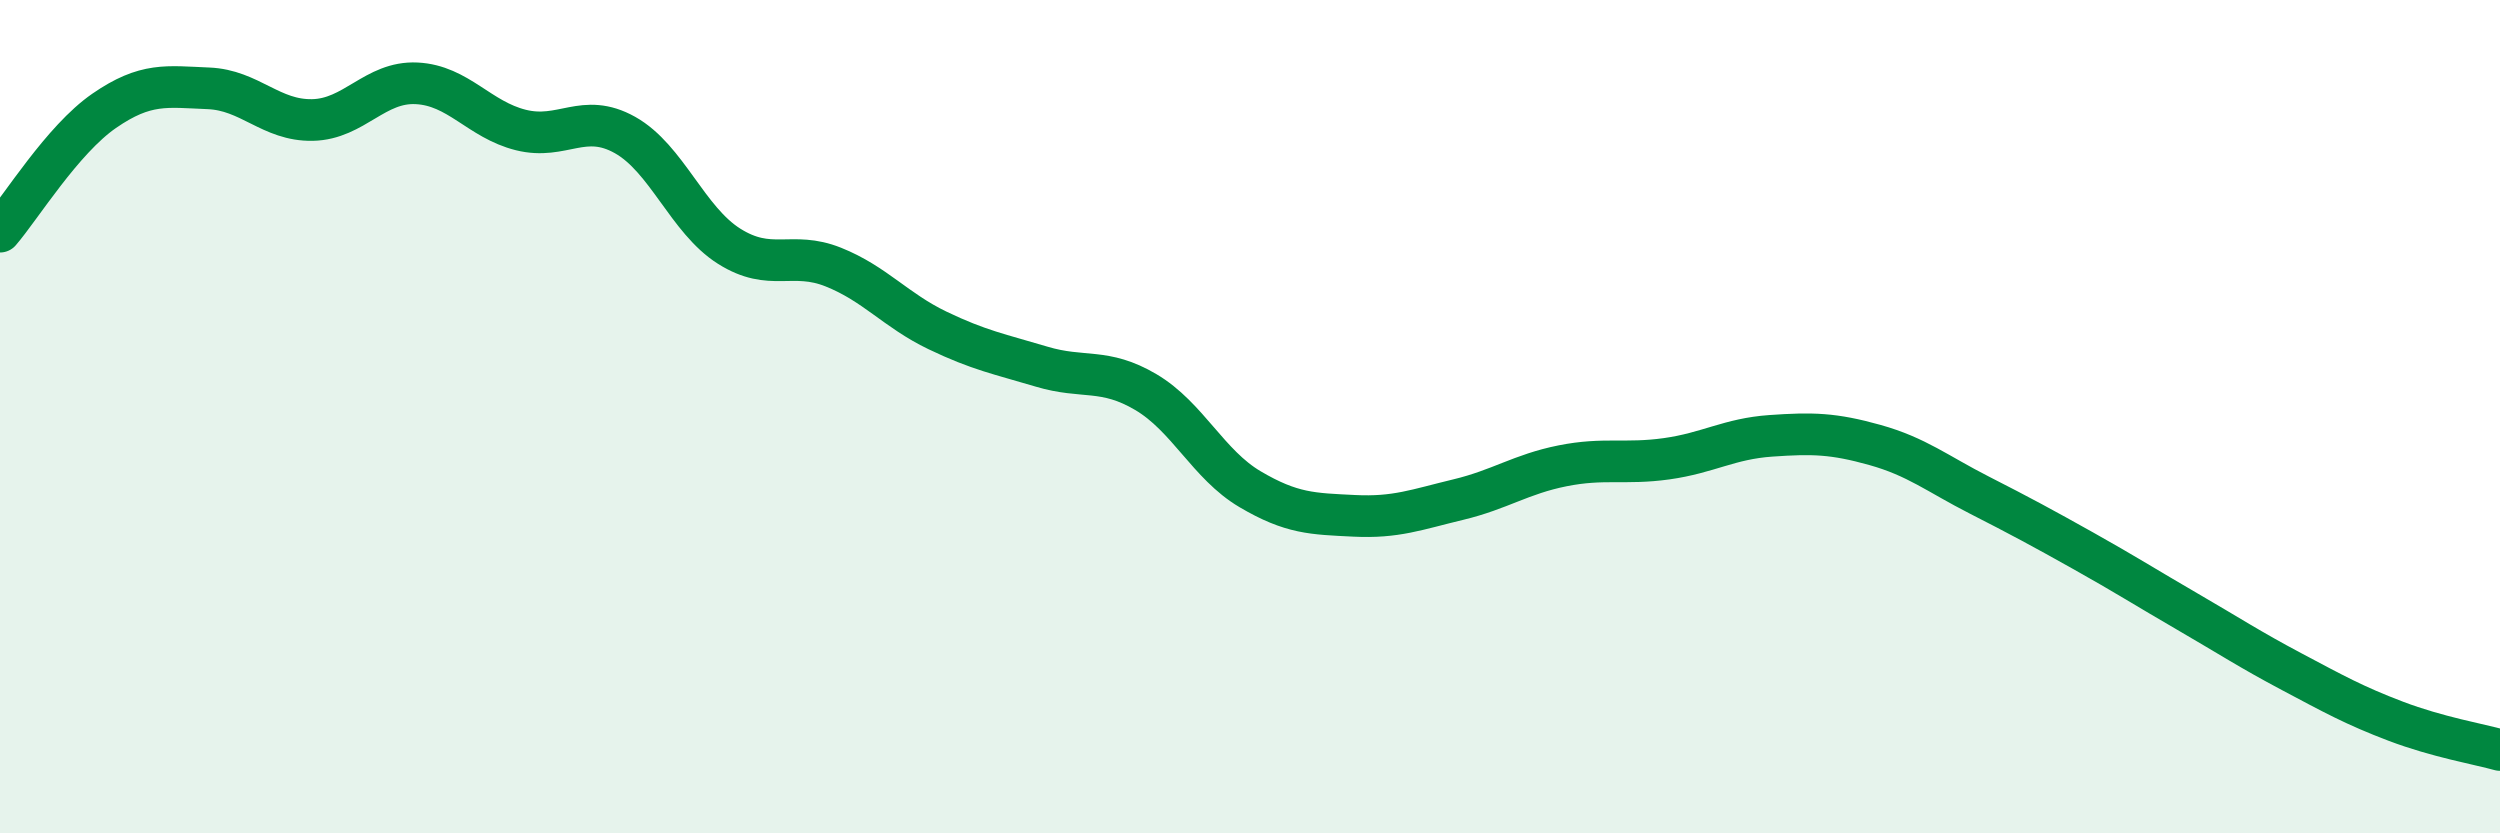
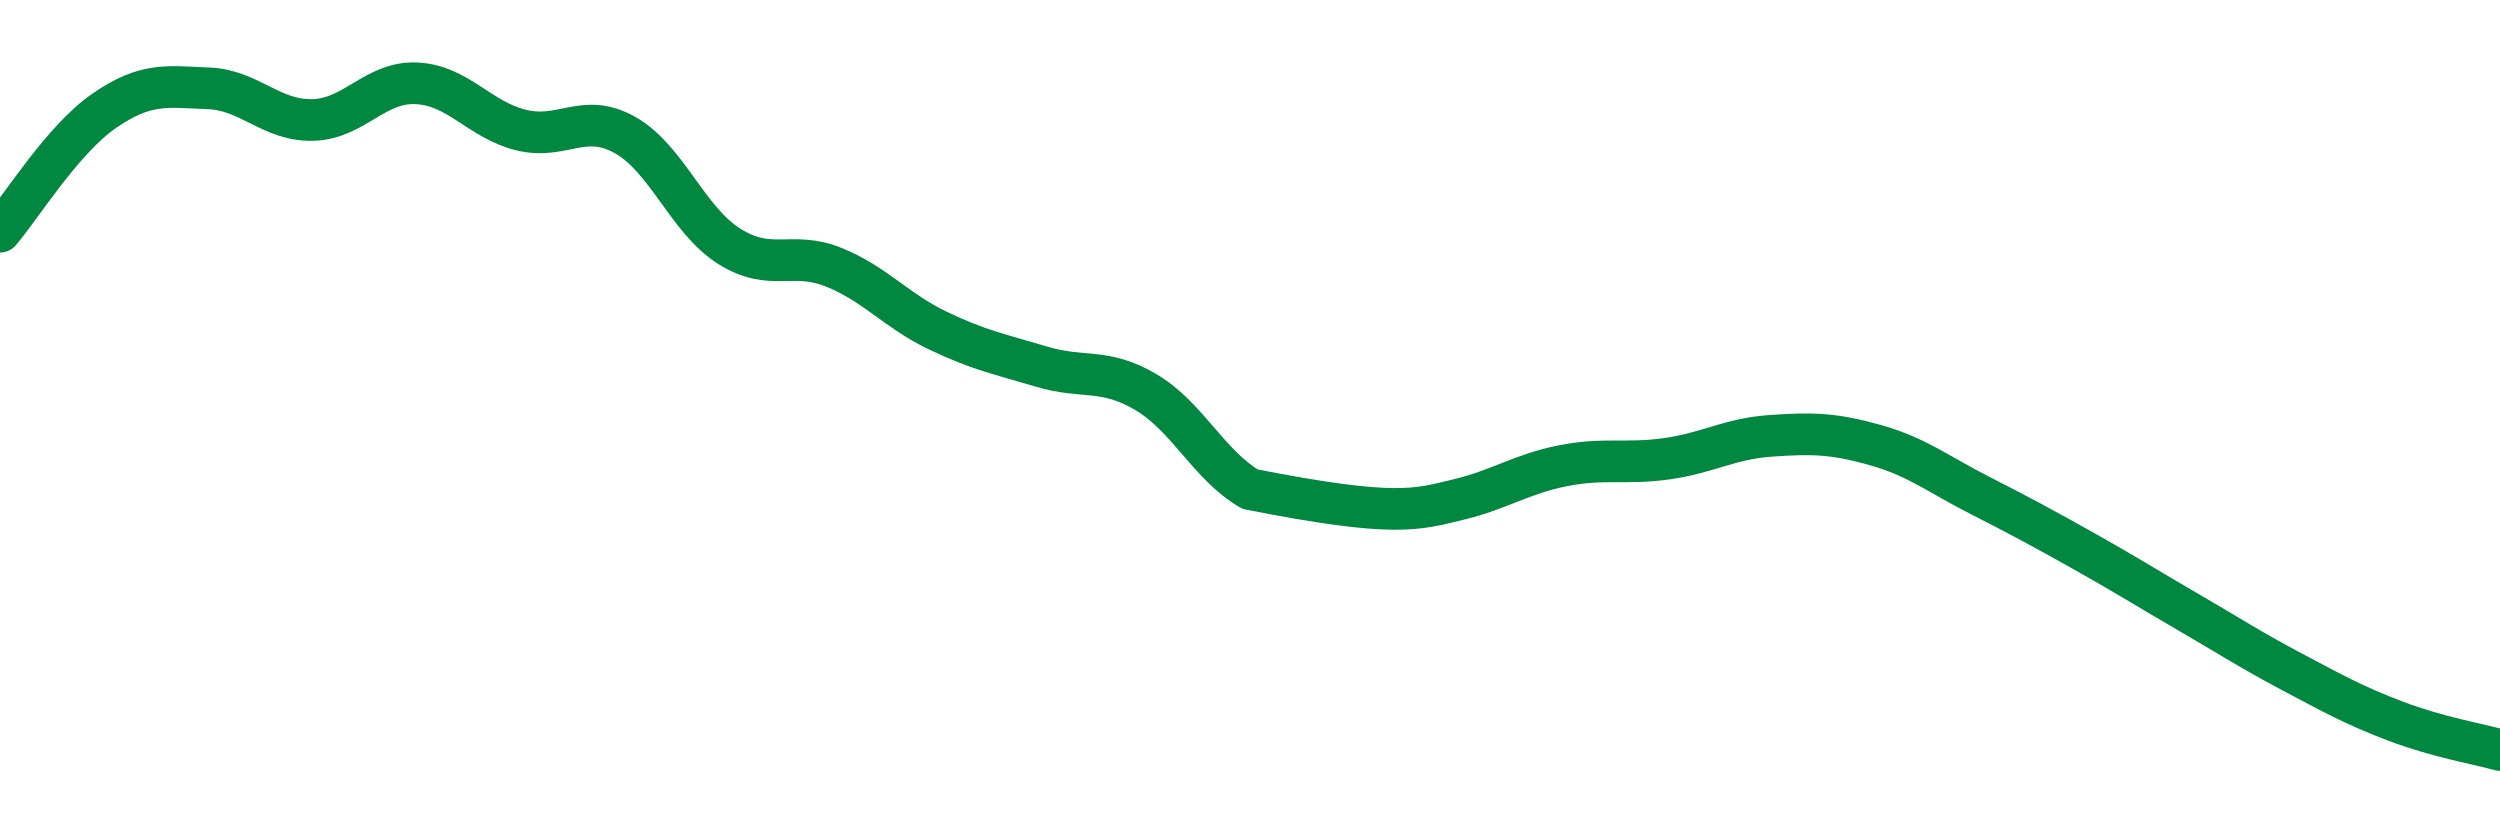
<svg xmlns="http://www.w3.org/2000/svg" width="60" height="20" viewBox="0 0 60 20">
-   <path d="M 0,5.56 C 0.5,4.98 1.5,3.35 2.5,2.66 C 3.5,1.97 4,2.08 5,2.12 C 6,2.16 6.5,2.9 7.5,2.88 C 8.5,2.86 9,1.95 10,2 C 11,2.05 11.5,2.87 12.5,3.12 C 13.5,3.37 14,2.68 15,3.24 C 16,3.8 16.5,5.28 17.5,5.91 C 18.5,6.54 19,6.01 20,6.41 C 21,6.81 21.5,7.45 22.5,7.93 C 23.5,8.41 24,8.5 25,8.8 C 26,9.1 26.5,8.82 27.5,9.41 C 28.5,10 29,11.15 30,11.74 C 31,12.33 31.5,12.33 32.5,12.38 C 33.5,12.43 34,12.23 35,11.99 C 36,11.75 36.5,11.38 37.5,11.18 C 38.5,10.98 39,11.15 40,11.01 C 41,10.87 41.5,10.53 42.5,10.46 C 43.5,10.39 44,10.4 45,10.68 C 46,10.96 46.5,11.37 47.5,11.88 C 48.5,12.39 49,12.66 50,13.22 C 51,13.78 51.5,14.1 52.5,14.68 C 53.5,15.26 54,15.59 55,16.12 C 56,16.65 56.5,16.93 57.5,17.31 C 58.5,17.69 59.5,17.86 60,18L60 20L0 20Z" fill="#008740" opacity="0.1" stroke-linecap="round" stroke-linejoin="round" />
-   <path d="M 0,5.56 C 0.5,4.98 1.5,3.35 2.5,2.66 C 3.5,1.97 4,2.08 5,2.12 C 6,2.16 6.5,2.9 7.5,2.88 C 8.5,2.86 9,1.95 10,2 C 11,2.05 11.5,2.87 12.5,3.12 C 13.5,3.37 14,2.68 15,3.24 C 16,3.8 16.5,5.28 17.5,5.91 C 18.5,6.54 19,6.01 20,6.41 C 21,6.81 21.5,7.45 22.5,7.93 C 23.5,8.41 24,8.5 25,8.8 C 26,9.1 26.5,8.82 27.5,9.41 C 28.5,10 29,11.15 30,11.74 C 31,12.33 31.5,12.33 32.5,12.38 C 33.5,12.43 34,12.23 35,11.99 C 36,11.75 36.5,11.38 37.5,11.18 C 38.5,10.98 39,11.15 40,11.01 C 41,10.87 41.5,10.53 42.5,10.46 C 43.5,10.39 44,10.4 45,10.68 C 46,10.96 46.5,11.37 47.5,11.88 C 48.5,12.39 49,12.66 50,13.22 C 51,13.78 51.5,14.1 52.5,14.68 C 53.5,15.26 54,15.59 55,16.12 C 56,16.65 56.5,16.93 57.5,17.31 C 58.5,17.69 59.5,17.86 60,18" stroke="#008740" stroke-width="1" fill="none" stroke-linecap="round" stroke-linejoin="round" />
+   <path d="M 0,5.56 C 0.5,4.98 1.5,3.35 2.5,2.66 C 3.5,1.97 4,2.08 5,2.12 C 6,2.16 6.5,2.9 7.5,2.88 C 8.5,2.86 9,1.95 10,2 C 11,2.05 11.5,2.87 12.5,3.12 C 13.5,3.37 14,2.68 15,3.24 C 16,3.8 16.5,5.28 17.5,5.91 C 18.5,6.54 19,6.01 20,6.41 C 21,6.81 21.5,7.45 22.5,7.93 C 23.5,8.41 24,8.5 25,8.8 C 26,9.1 26.5,8.82 27.5,9.41 C 28.5,10 29,11.15 30,11.74 C 33.5,12.43 34,12.23 35,11.99 C 36,11.75 36.5,11.38 37.5,11.18 C 38.5,10.98 39,11.15 40,11.01 C 41,10.87 41.5,10.53 42.5,10.46 C 43.5,10.39 44,10.4 45,10.68 C 46,10.96 46.5,11.37 47.5,11.88 C 48.5,12.39 49,12.66 50,13.22 C 51,13.78 51.5,14.1 52.5,14.68 C 53.5,15.26 54,15.59 55,16.12 C 56,16.65 56.5,16.93 57.5,17.31 C 58.5,17.69 59.5,17.86 60,18" stroke="#008740" stroke-width="1" fill="none" stroke-linecap="round" stroke-linejoin="round" />
</svg>